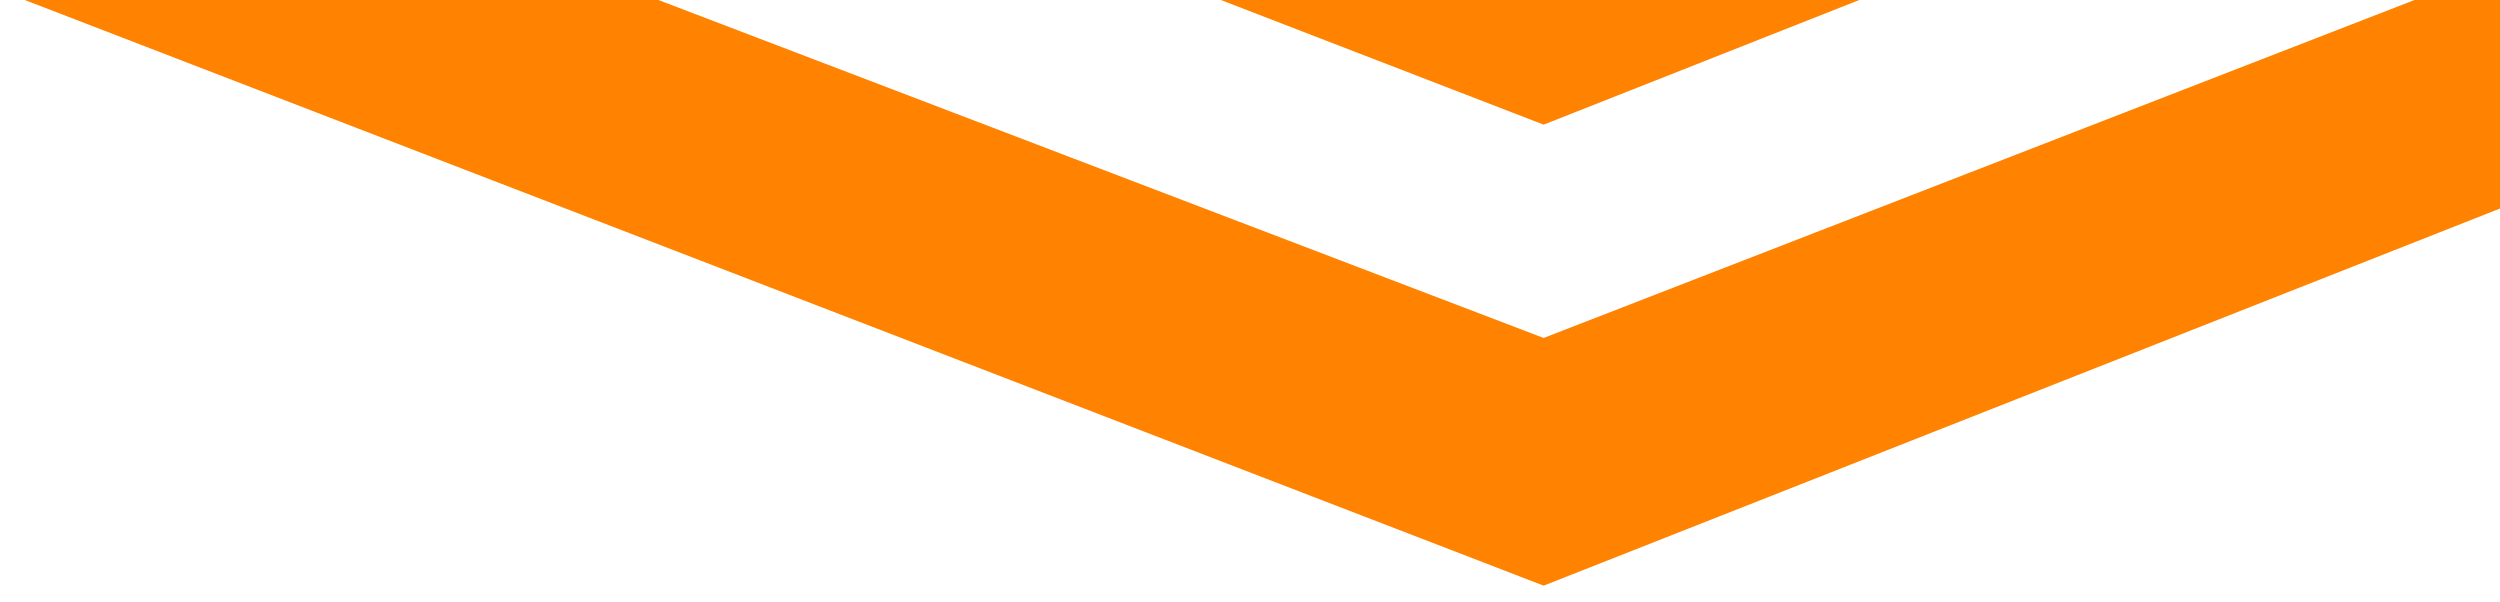
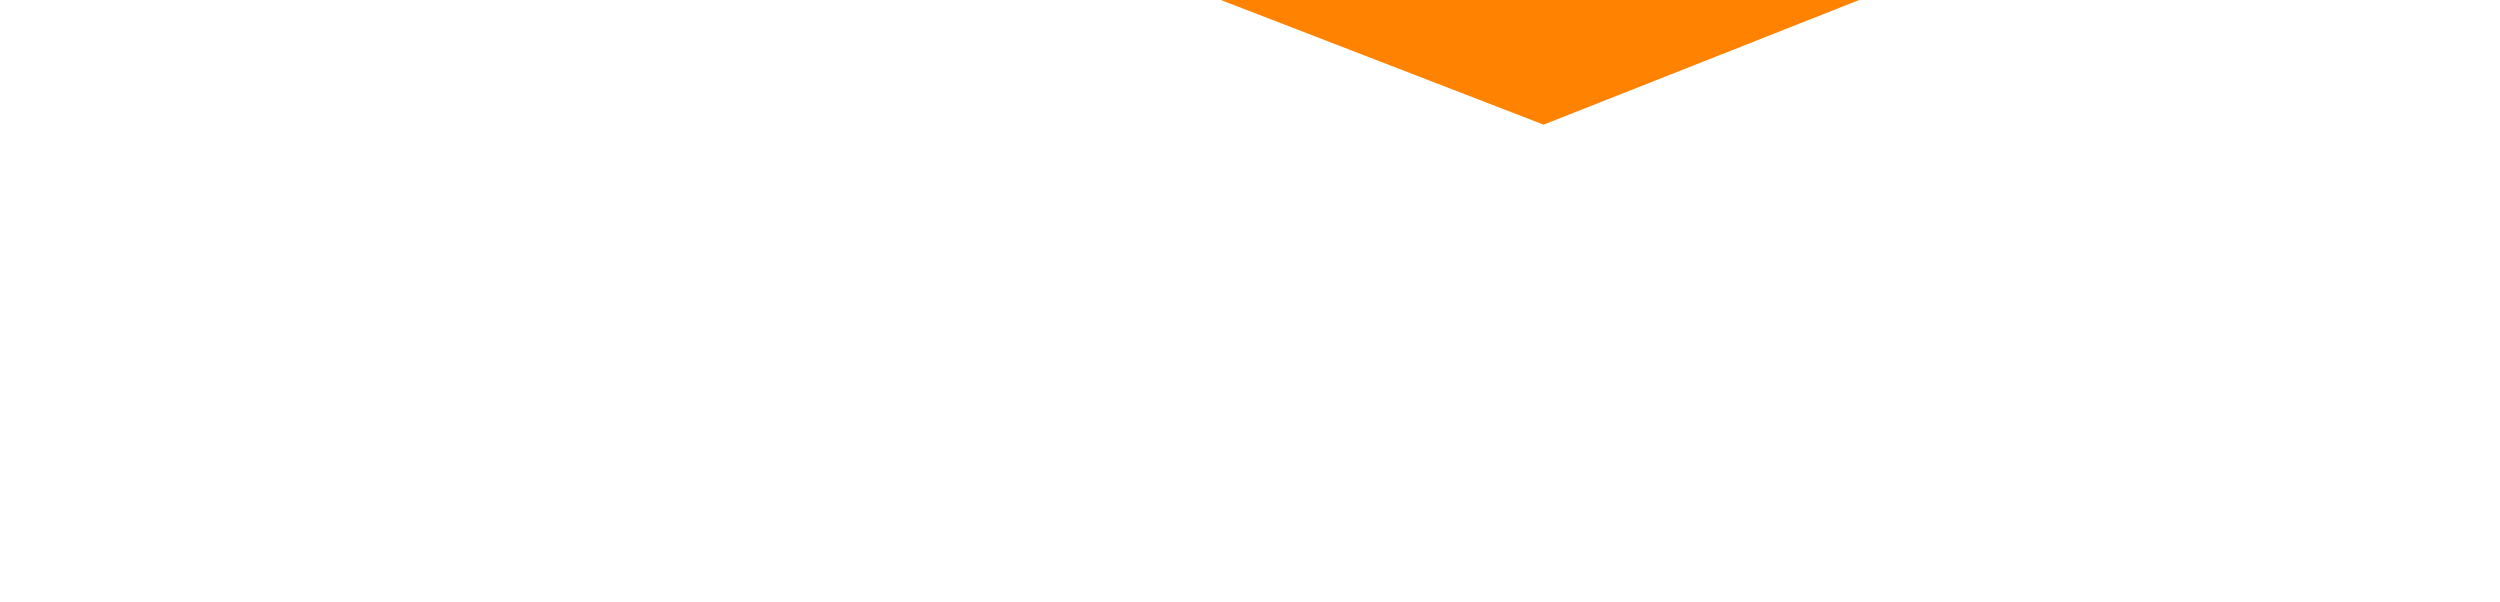
<svg xmlns="http://www.w3.org/2000/svg" version="1.1" id="Layer_1" x="0px" y="0px" viewBox="0 0 312.9 75.4" style="enable-background:new 0 0 312.9 75.4;" xml:space="preserve">
  <style type="text/css">
	.st0{fill:#FF8200;}
</style>
  <g>
-     <polygon class="st0" points="302.2,0 193.2,42.3 82.4,0 3.1,0 193.2,73.3 312.9,26.1 312.9,0  " />
    <polygon class="st0" points="232.7,0 152.8,0 193.2,15.6  " />
  </g>
</svg>